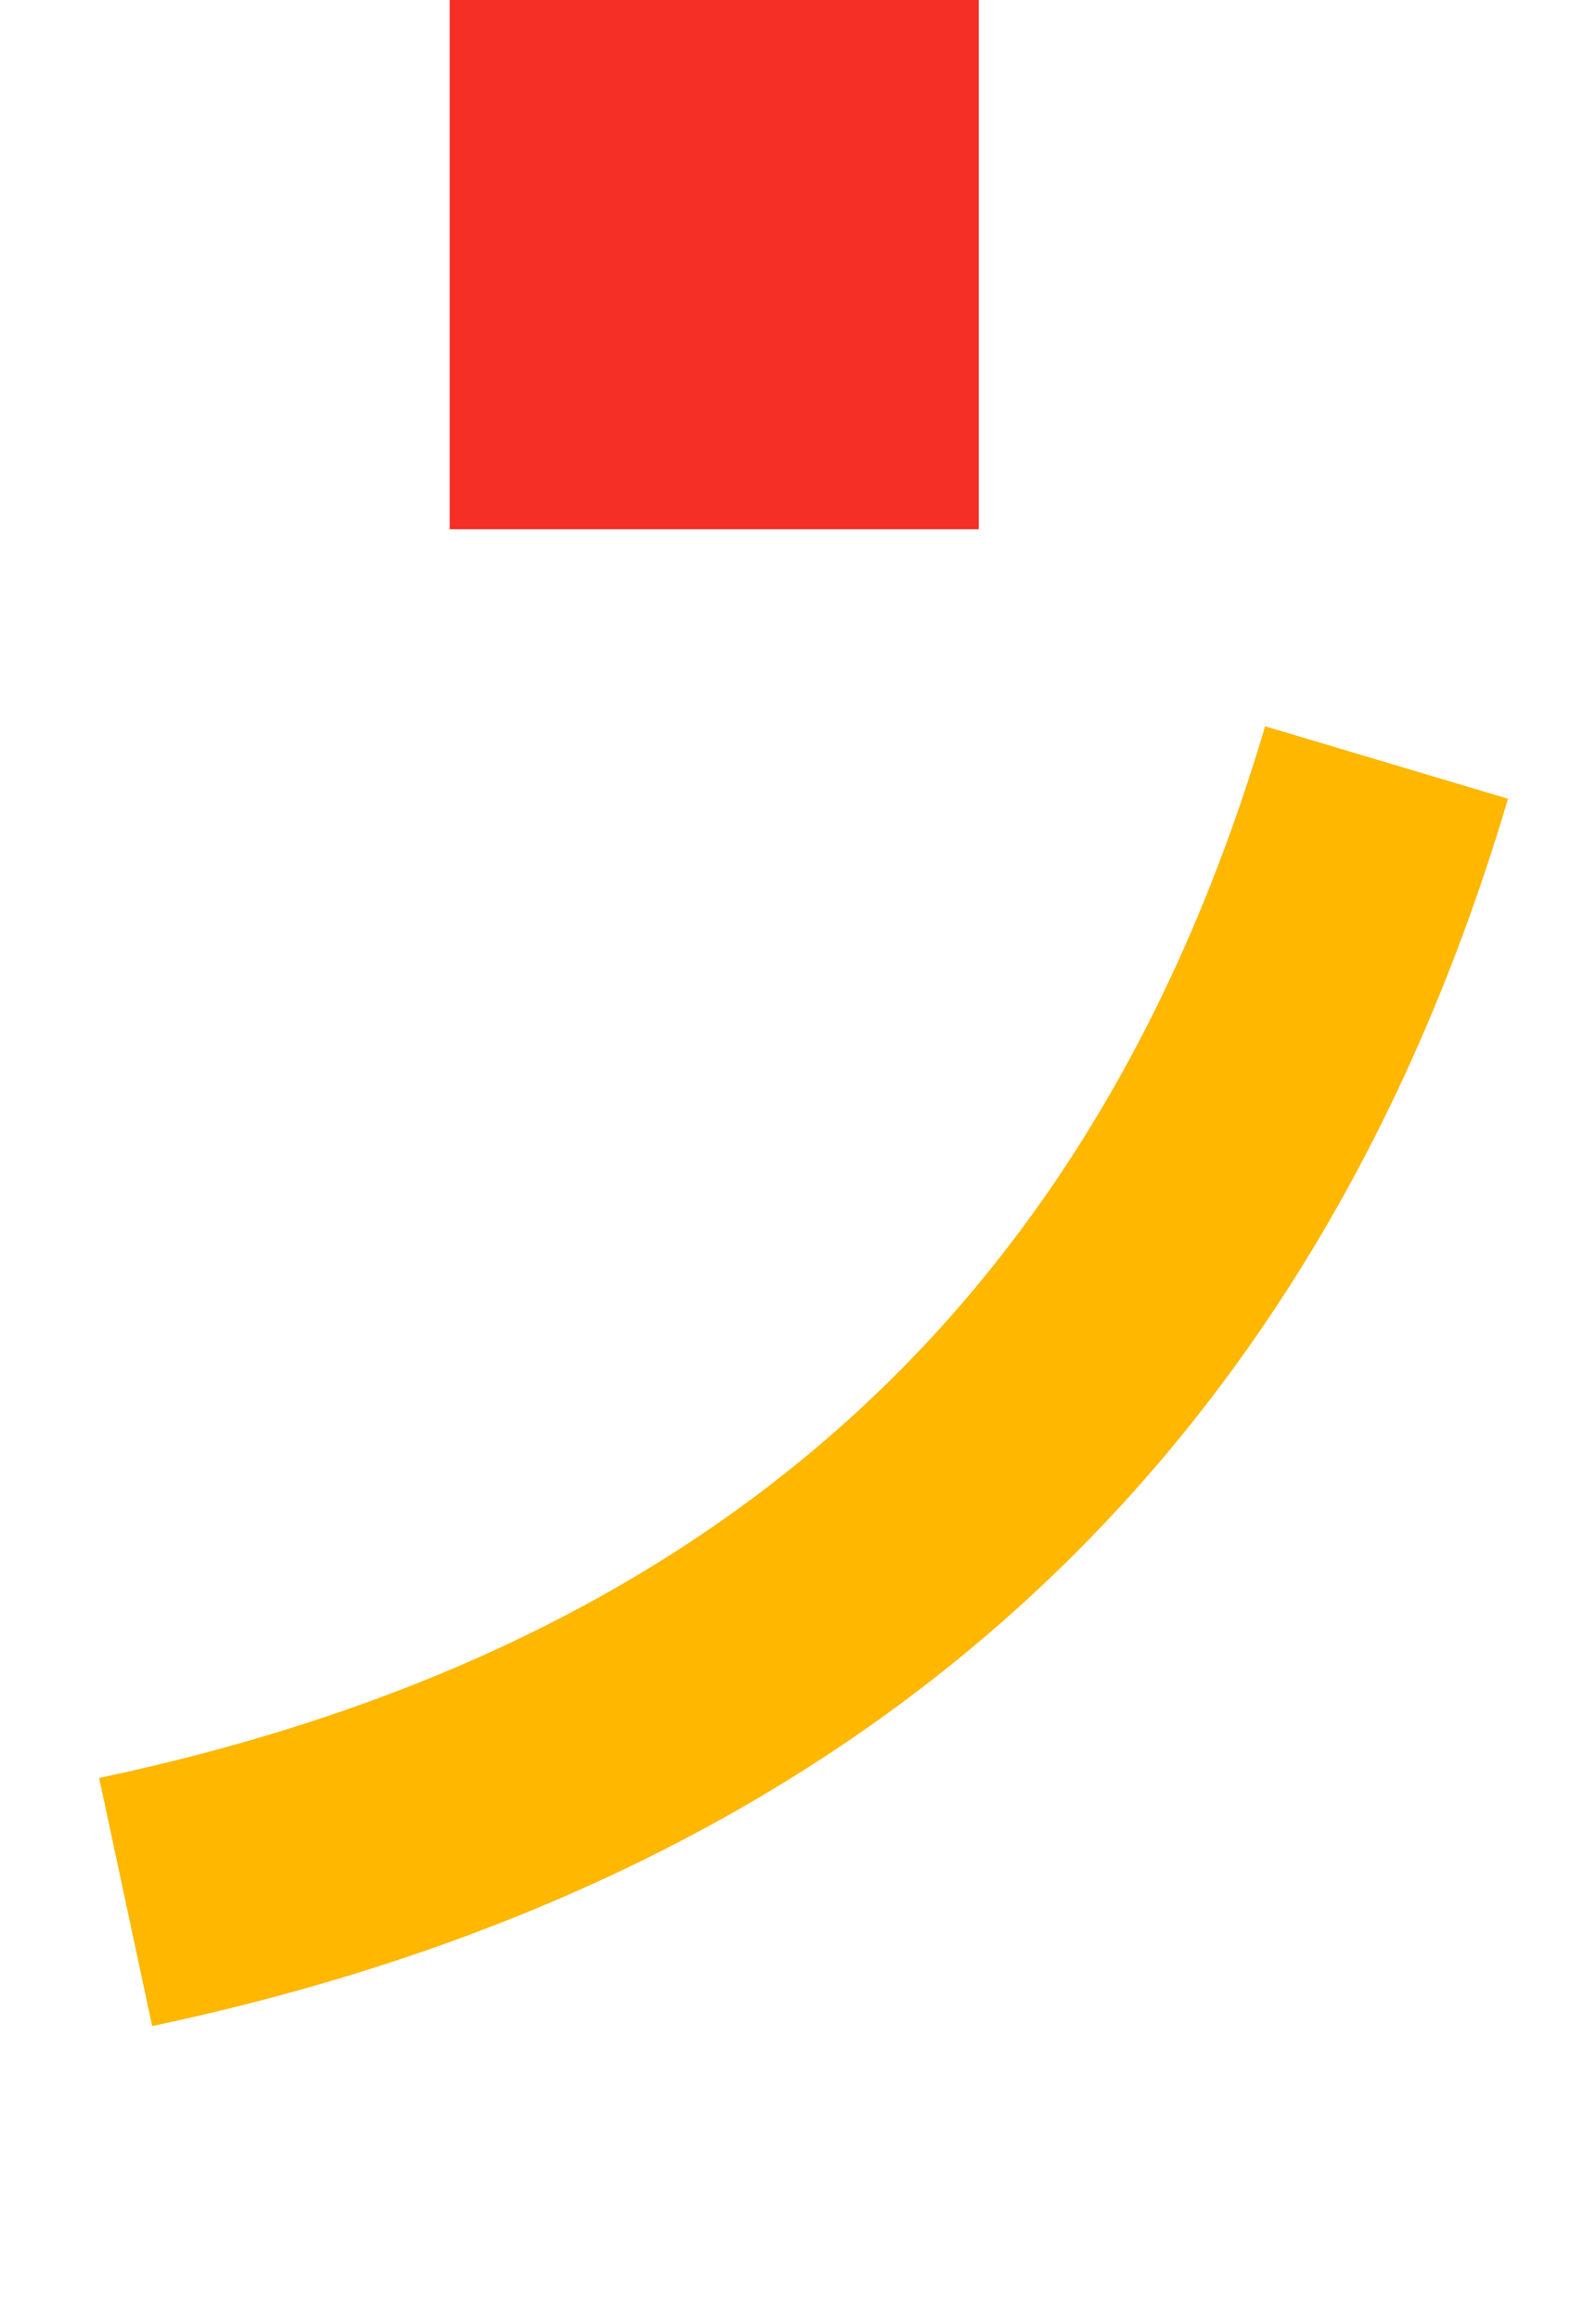
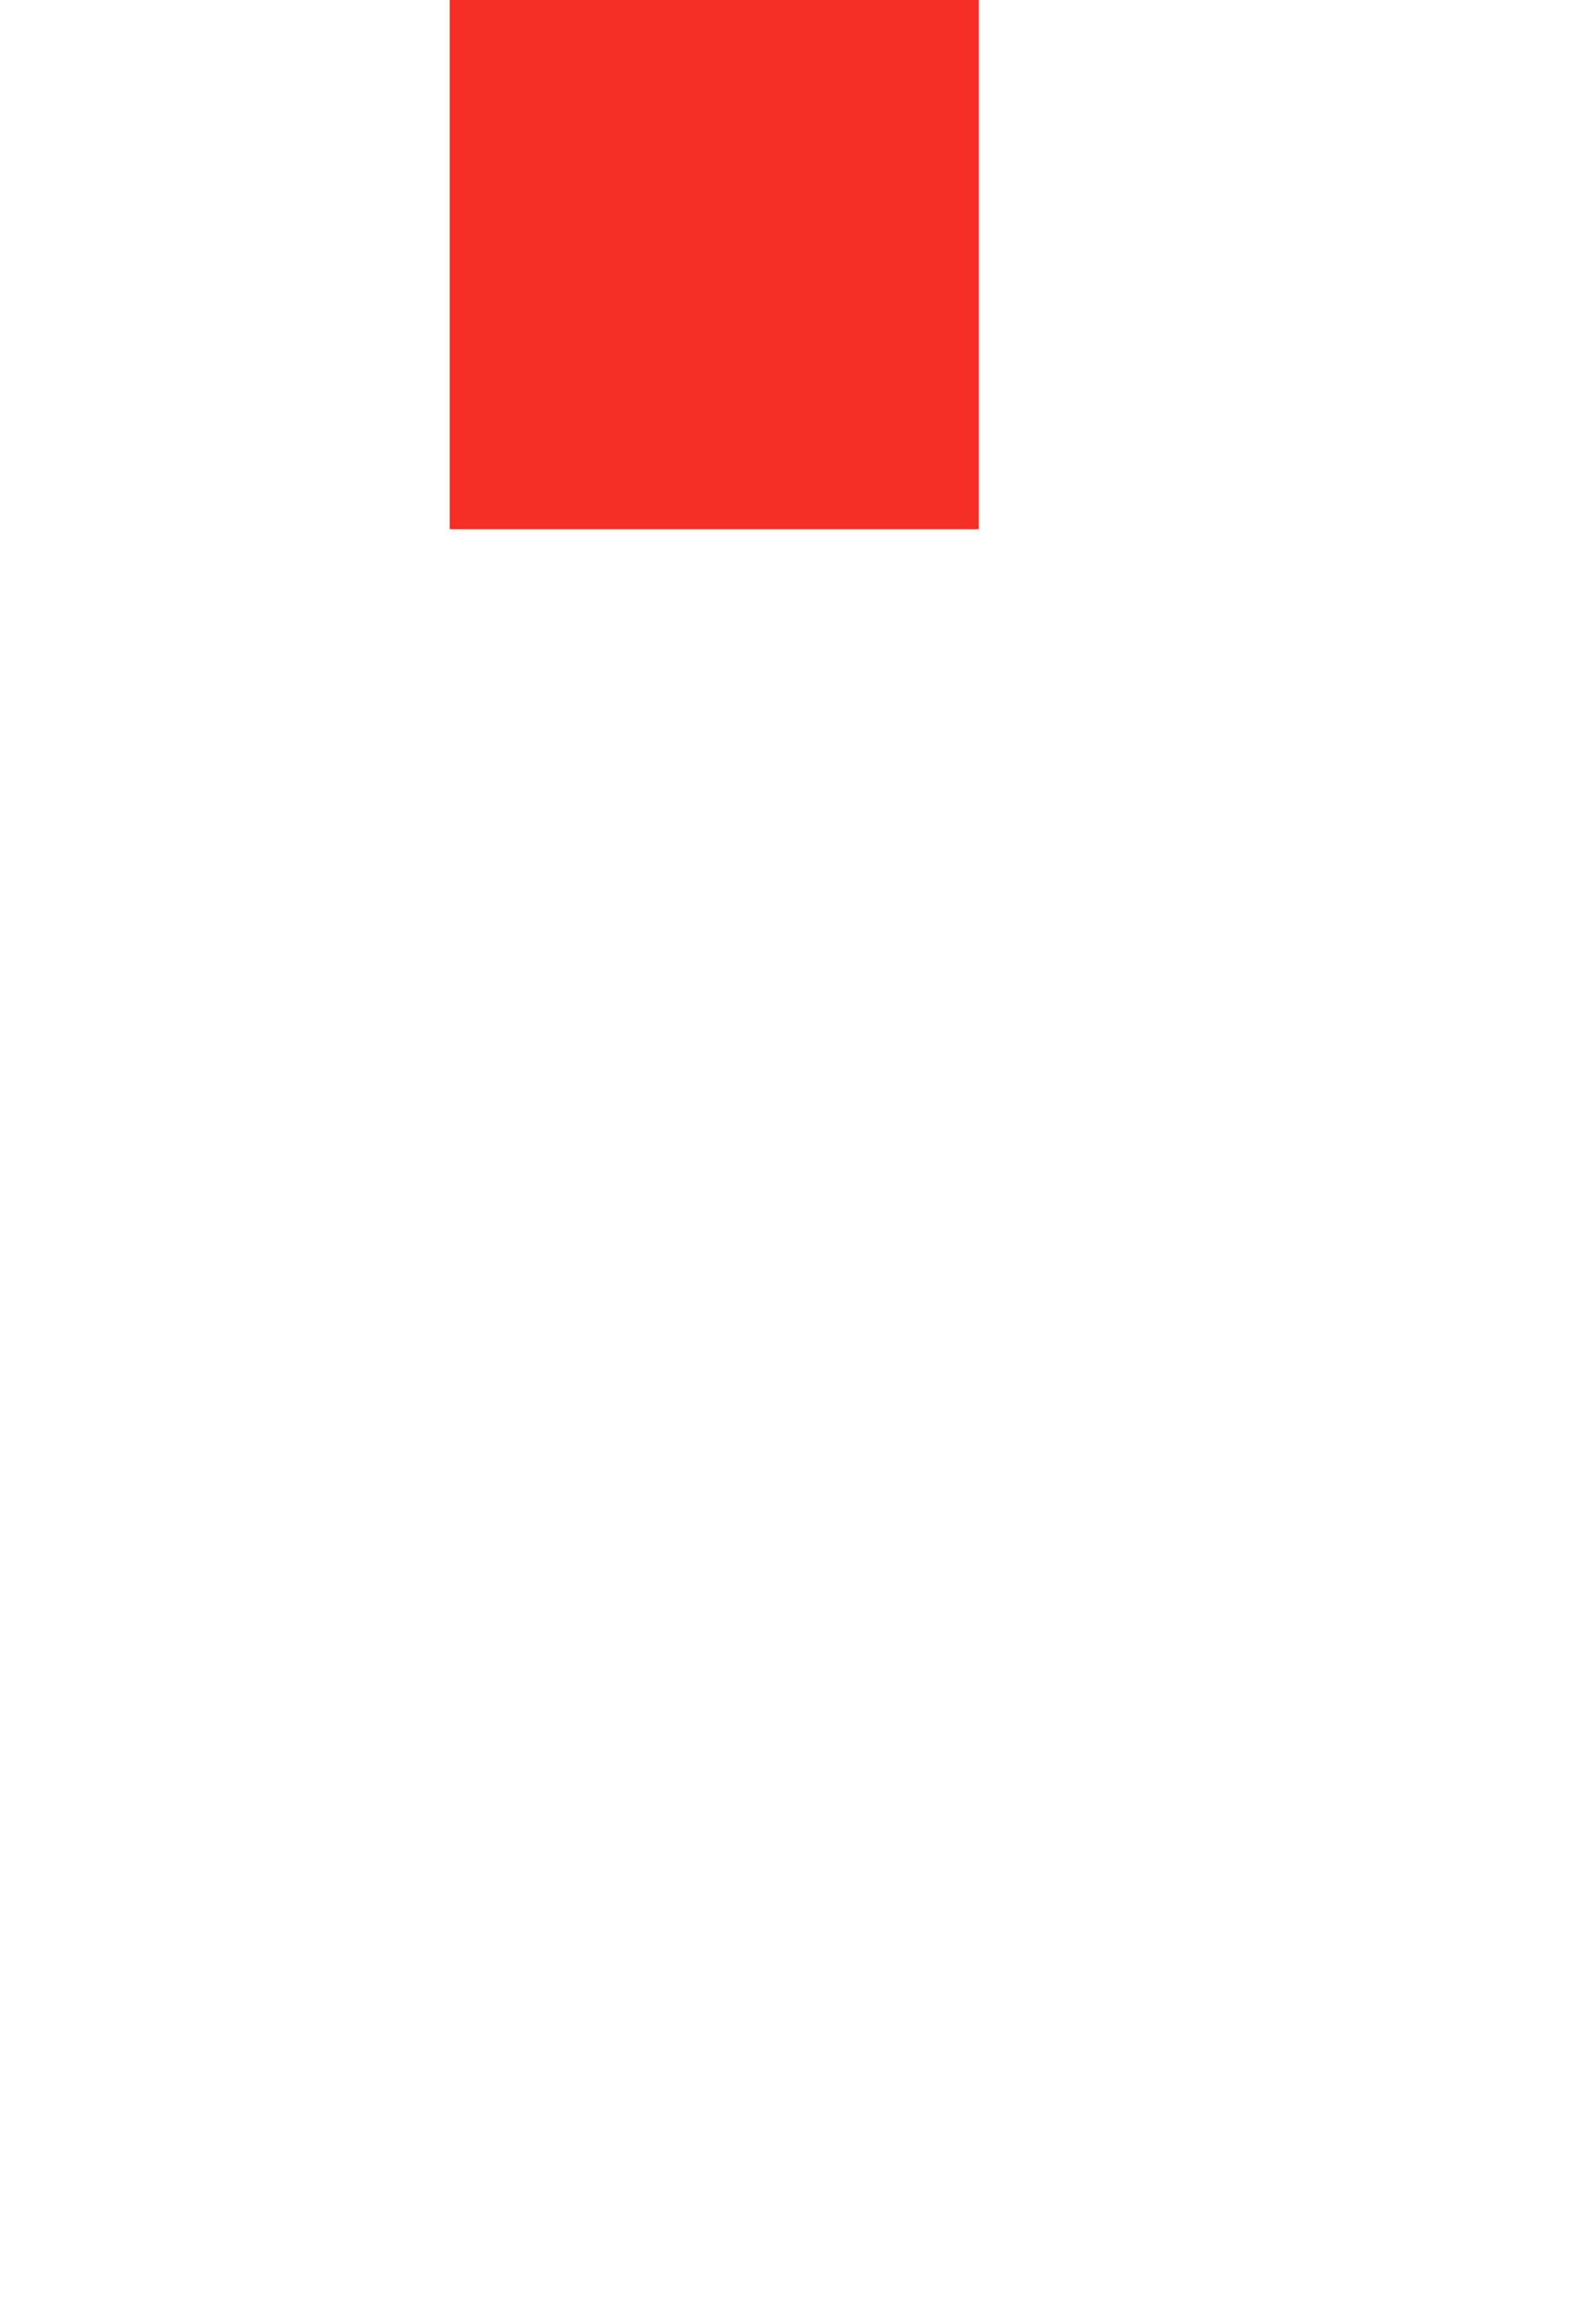
<svg xmlns="http://www.w3.org/2000/svg" width="181" height="263" viewBox="0 0 181 263" fill="none">
-   <path d="M171.02 90.56C148.662 166.033 96.93 212.838 17.257 229.704L11.244 201.576C80.814 186.855 124.086 147.829 143.473 82.34L171.02 90.56Z" fill="#FFB700" />
  <rect x="51" width="60" height="60" fill="#F52E26" />
</svg>